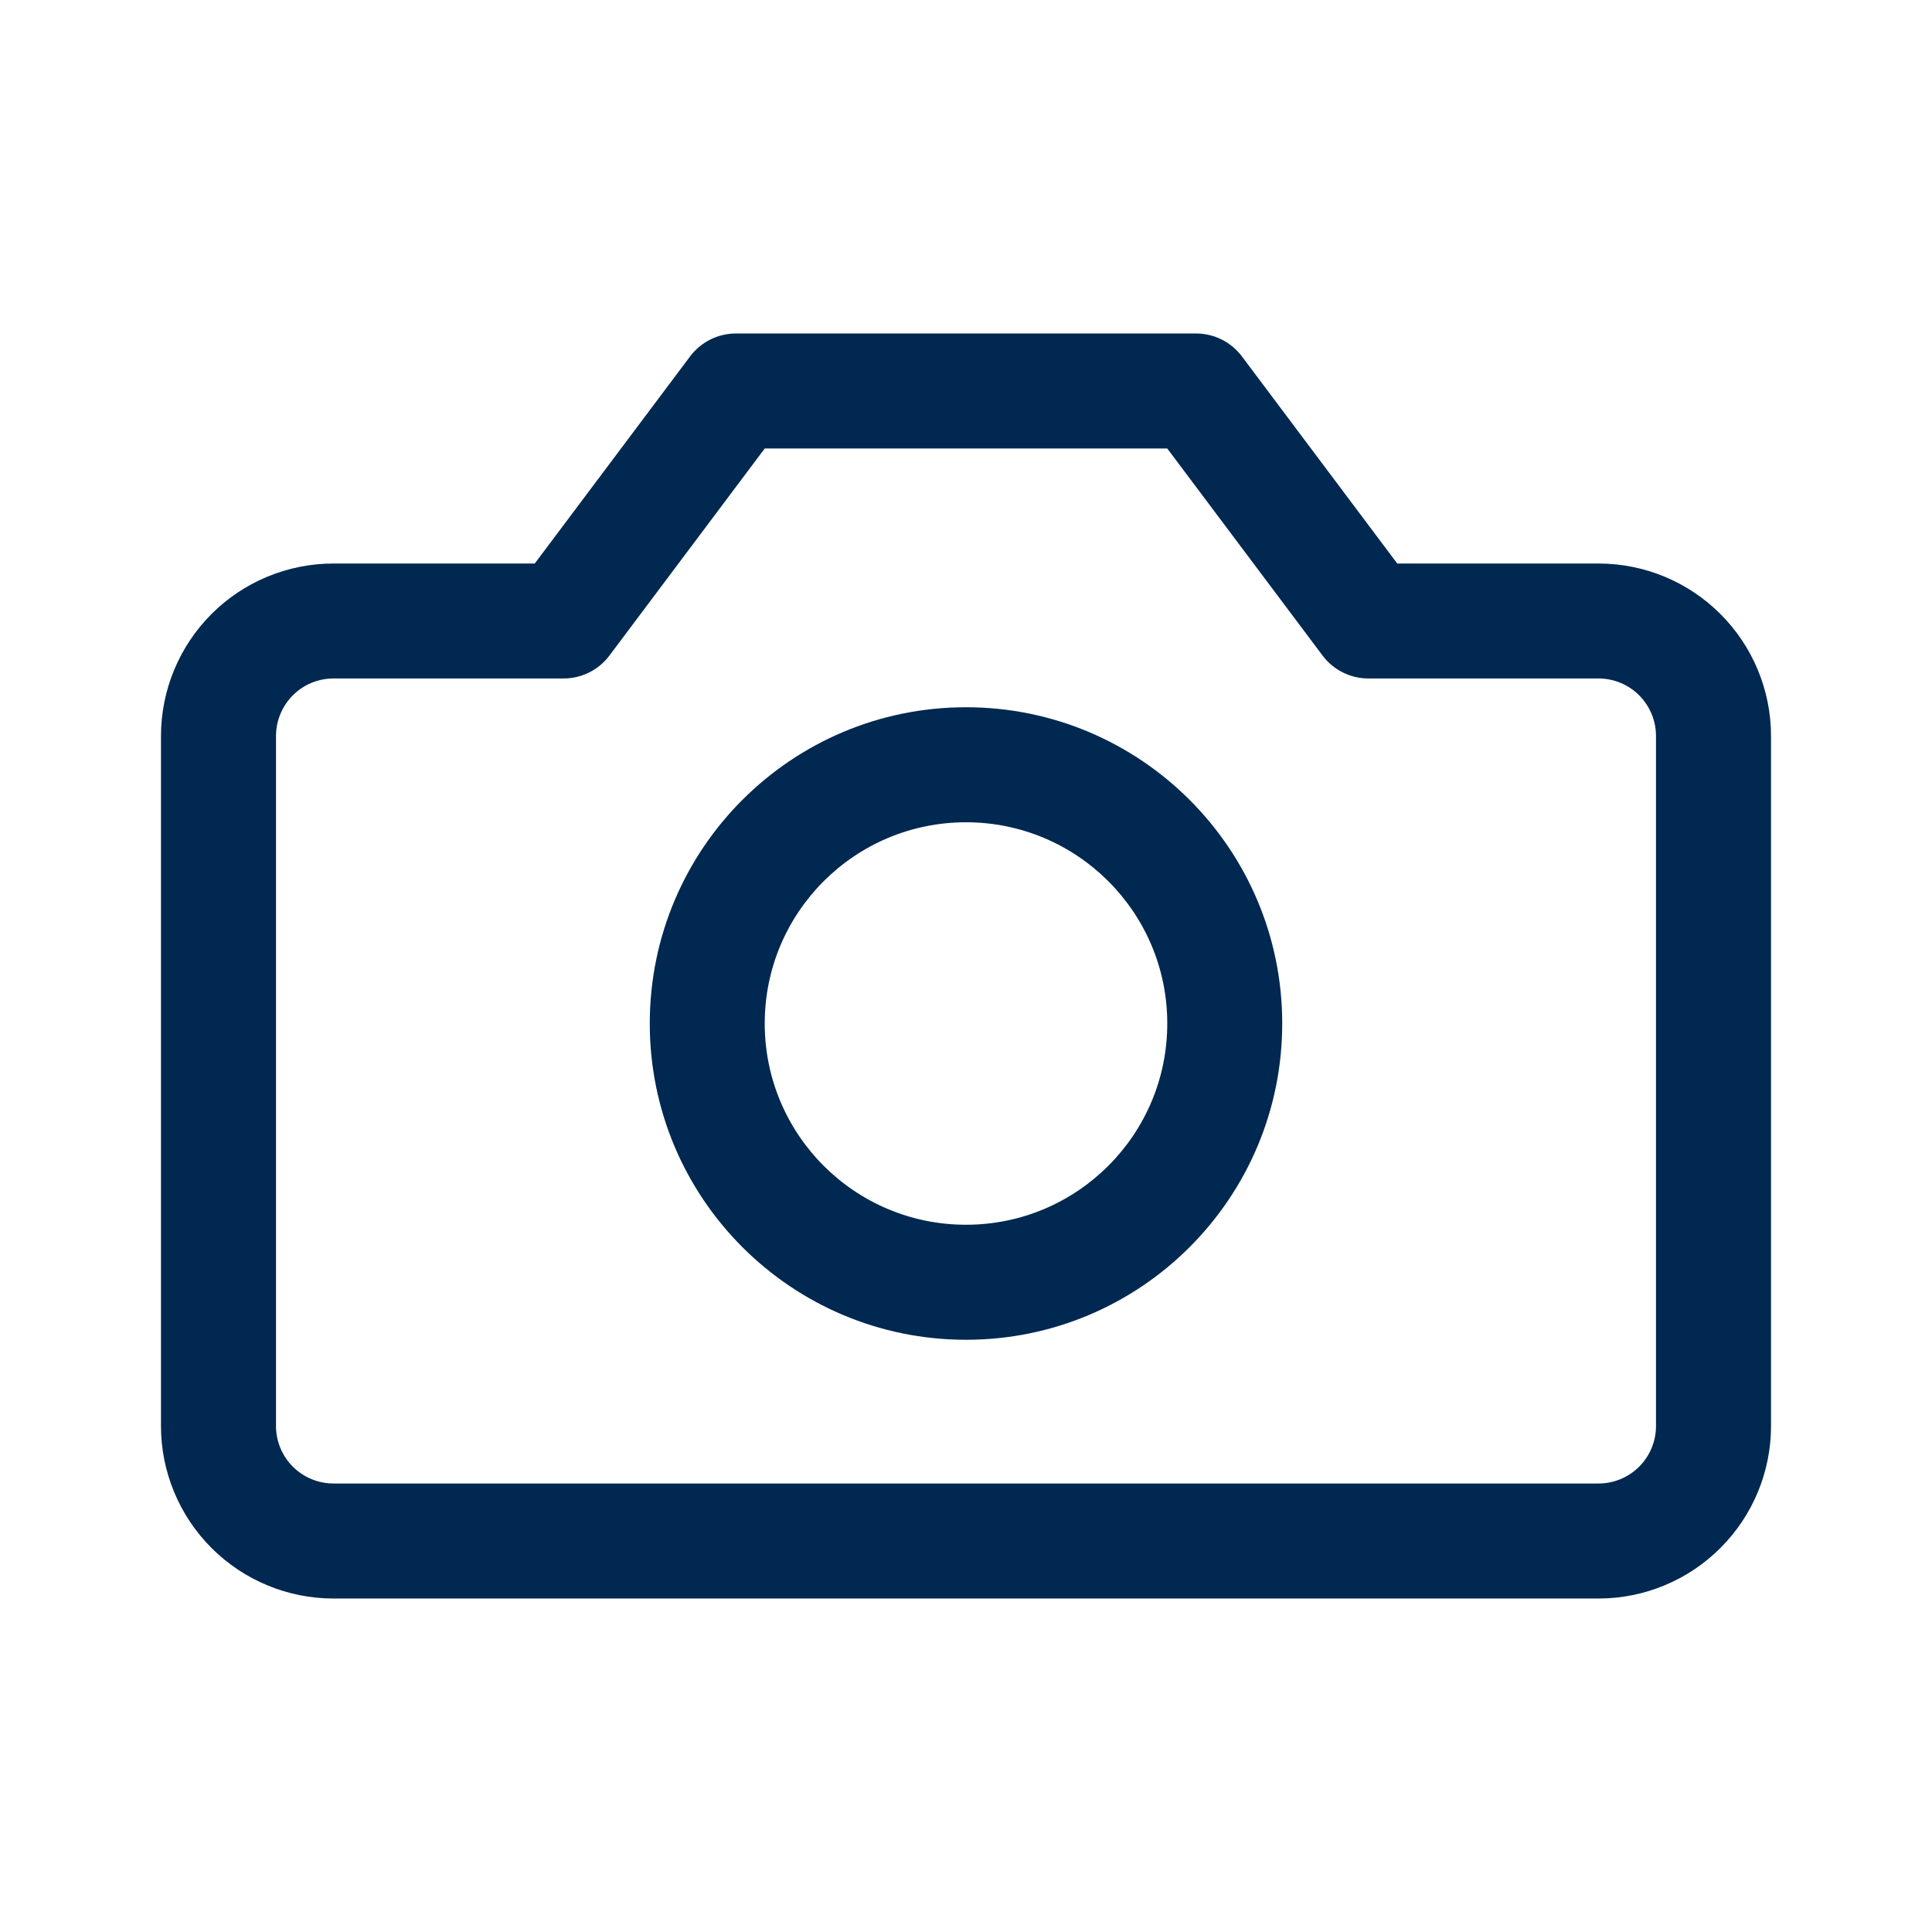
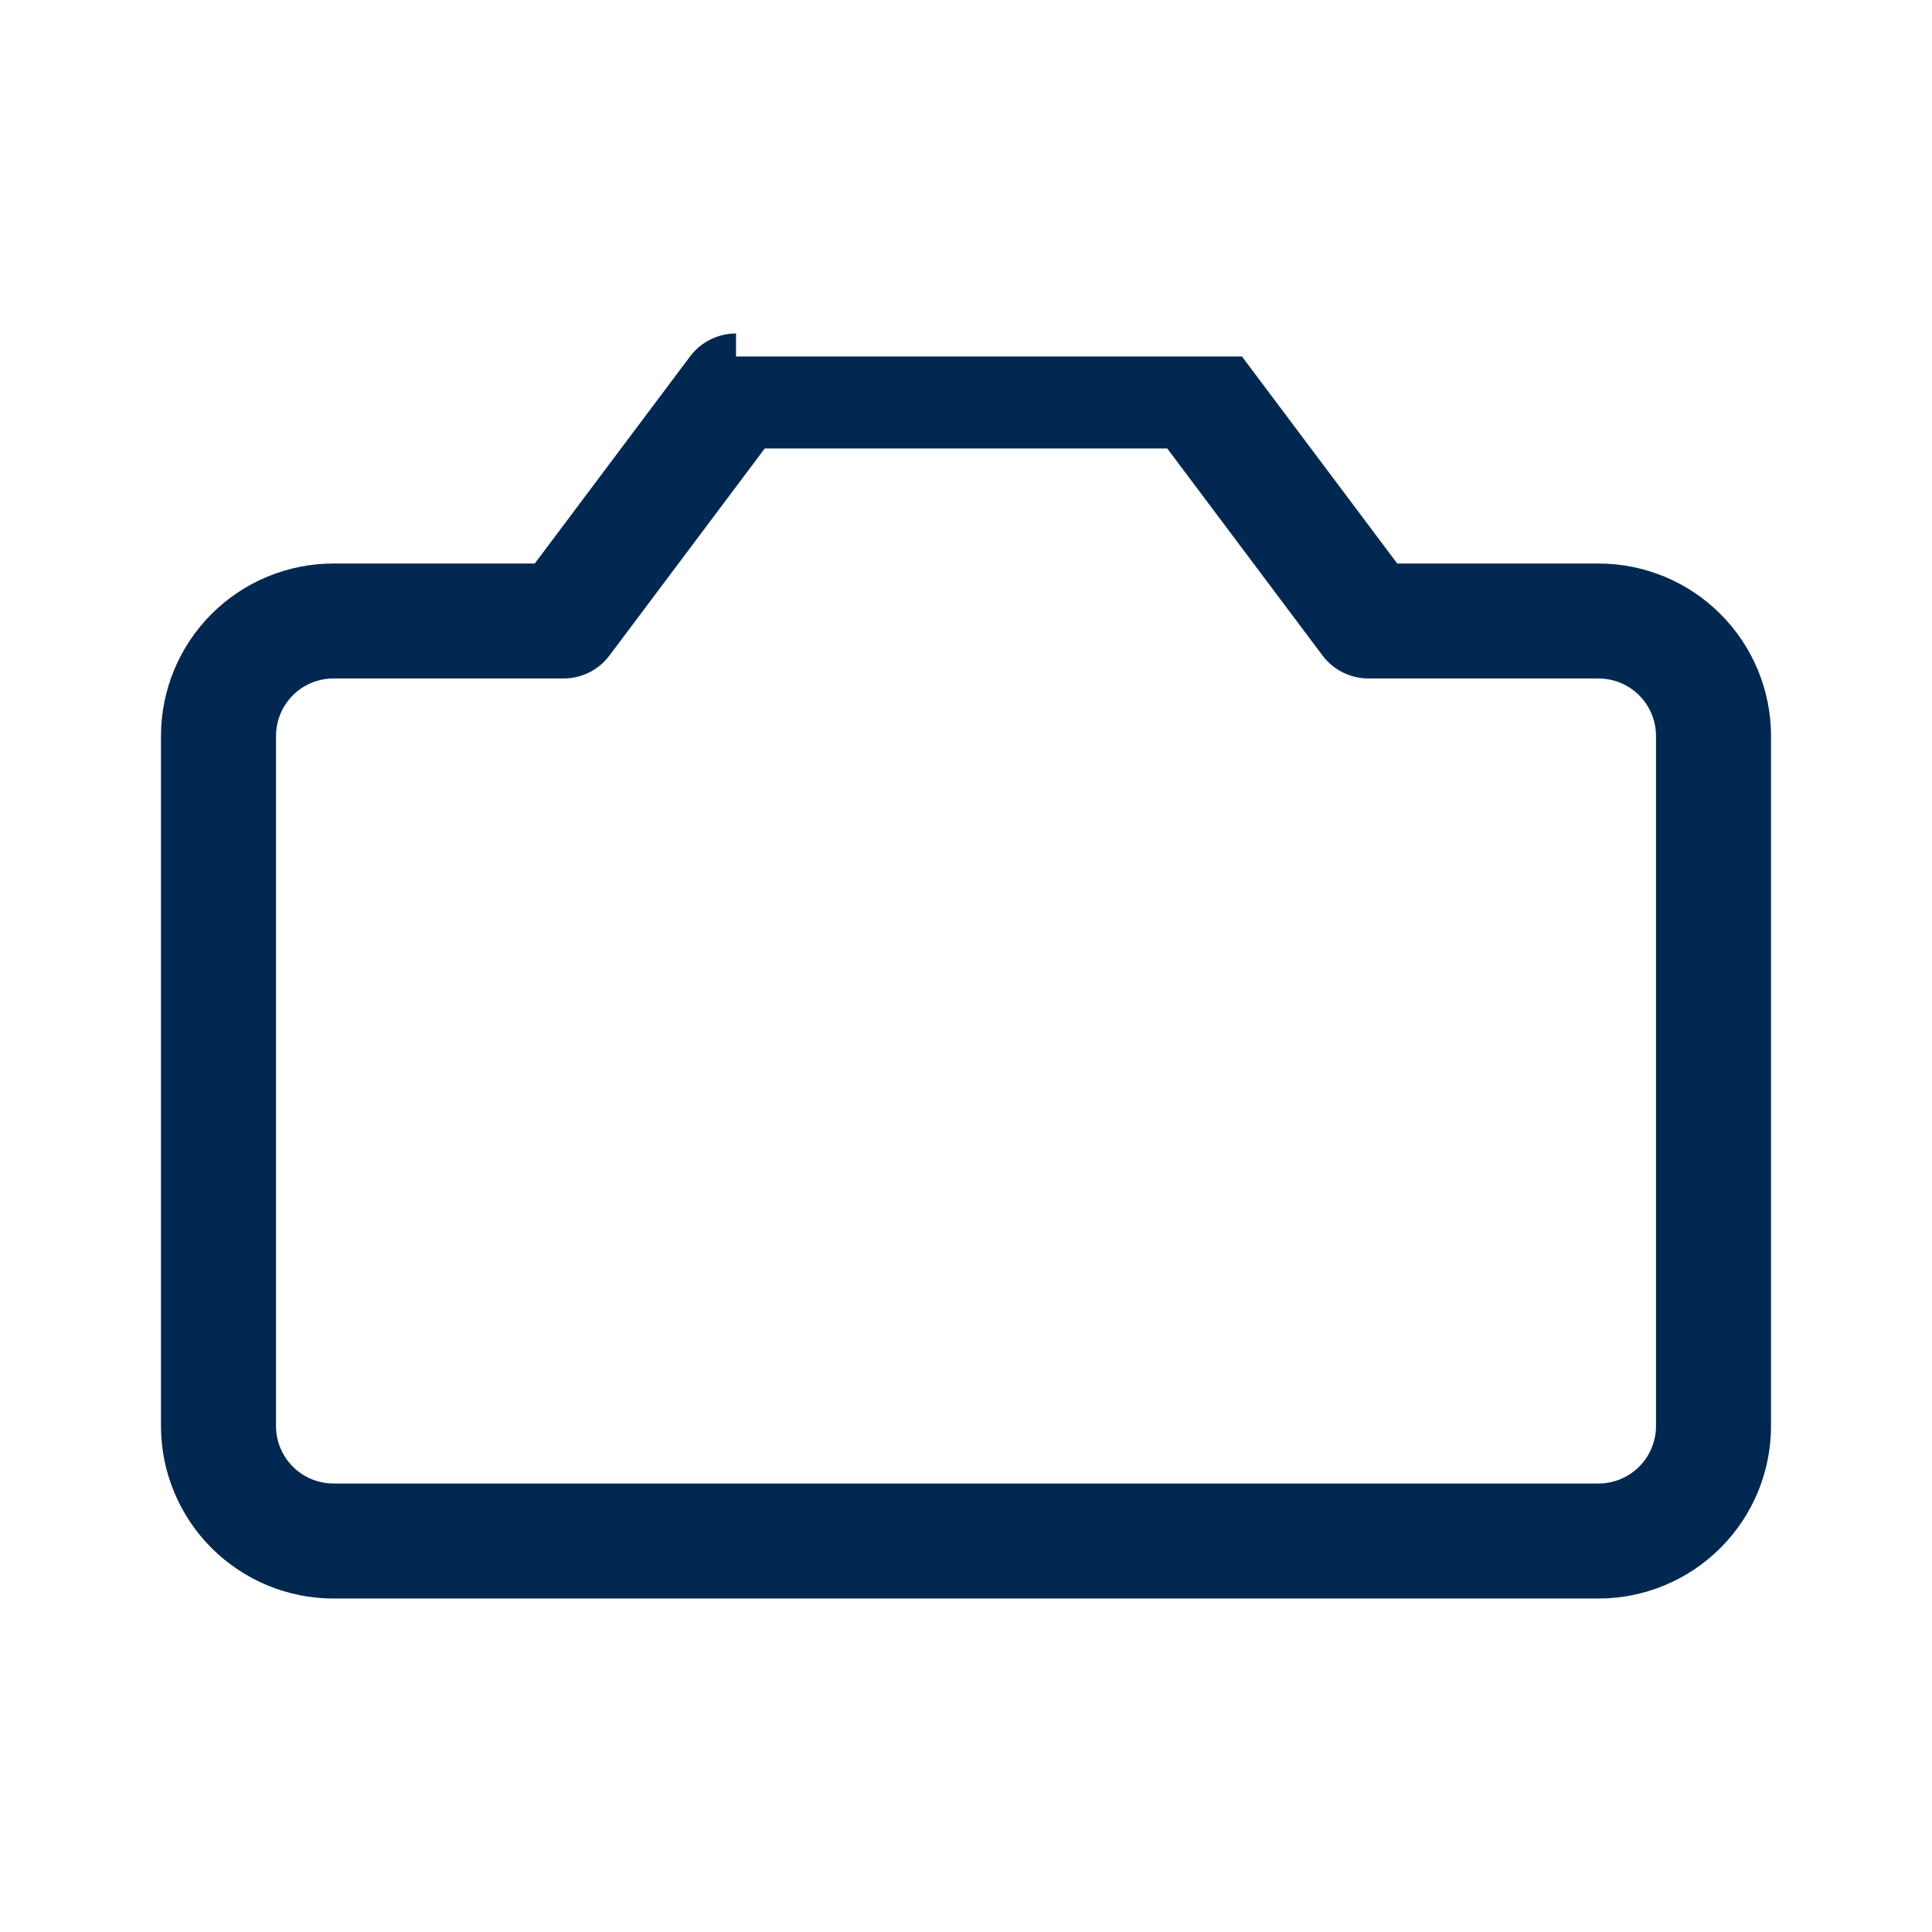
<svg xmlns="http://www.w3.org/2000/svg" width="28" height="28" viewBox="0 0 28 28" fill="none">
-   <path fill-rule="evenodd" clip-rule="evenodd" d="M14 10.25C11.469 10.25 9.417 12.302 9.417 14.833C9.417 17.365 11.469 19.417 14 19.417C16.531 19.417 18.583 17.365 18.583 14.833C18.583 12.302 16.531 10.25 14 10.25ZM11.083 14.833C11.083 13.223 12.389 11.917 14 11.917C15.611 11.917 16.917 13.223 16.917 14.833C16.917 16.444 15.611 17.75 14 17.75C12.389 17.75 11.083 16.444 11.083 14.833Z" fill="#002850" />
-   <path fill-rule="evenodd" clip-rule="evenodd" d="M10.667 4.833C10.404 4.833 10.157 4.957 10 5.167L7.75 8.167H4.833C4.17 8.167 3.534 8.43 3.065 8.899C2.597 9.368 2.333 10.004 2.333 10.667V20.667C2.333 21.33 2.597 21.966 3.065 22.434C3.534 22.903 4.17 23.167 4.833 23.167H23.167C23.83 23.167 24.465 22.903 24.934 22.434C25.403 21.966 25.667 21.33 25.667 20.667V10.667C25.667 10.004 25.403 9.368 24.934 8.899C24.465 8.43 23.83 8.167 23.167 8.167H20.25L18 5.167C17.843 4.957 17.596 4.833 17.333 4.833H10.667ZM8.833 9.5L11.083 6.5H16.917L19.167 9.5C19.324 9.71 19.571 9.833 19.833 9.833H23.167C23.388 9.833 23.6 9.921 23.756 10.077C23.912 10.234 24 10.446 24 10.667V20.667C24 20.888 23.912 21.1 23.756 21.256C23.6 21.412 23.388 21.5 23.167 21.5H4.833C4.612 21.5 4.4 21.412 4.244 21.256C4.088 21.1 4 20.888 4 20.667V10.667C4 10.446 4.088 10.234 4.244 10.077C4.4 9.921 4.612 9.833 4.833 9.833H8.167C8.429 9.833 8.676 9.71 8.833 9.5Z" fill="#002850" />
+   <path fill-rule="evenodd" clip-rule="evenodd" d="M10.667 4.833C10.404 4.833 10.157 4.957 10 5.167L7.75 8.167H4.833C4.17 8.167 3.534 8.43 3.065 8.899C2.597 9.368 2.333 10.004 2.333 10.667V20.667C2.333 21.33 2.597 21.966 3.065 22.434C3.534 22.903 4.17 23.167 4.833 23.167H23.167C23.83 23.167 24.465 22.903 24.934 22.434C25.403 21.966 25.667 21.33 25.667 20.667V10.667C25.667 10.004 25.403 9.368 24.934 8.899C24.465 8.43 23.83 8.167 23.167 8.167H20.25L18 5.167H10.667ZM8.833 9.5L11.083 6.5H16.917L19.167 9.5C19.324 9.71 19.571 9.833 19.833 9.833H23.167C23.388 9.833 23.6 9.921 23.756 10.077C23.912 10.234 24 10.446 24 10.667V20.667C24 20.888 23.912 21.1 23.756 21.256C23.6 21.412 23.388 21.5 23.167 21.5H4.833C4.612 21.5 4.4 21.412 4.244 21.256C4.088 21.1 4 20.888 4 20.667V10.667C4 10.446 4.088 10.234 4.244 10.077C4.4 9.921 4.612 9.833 4.833 9.833H8.167C8.429 9.833 8.676 9.71 8.833 9.5Z" fill="#002850" />
</svg>